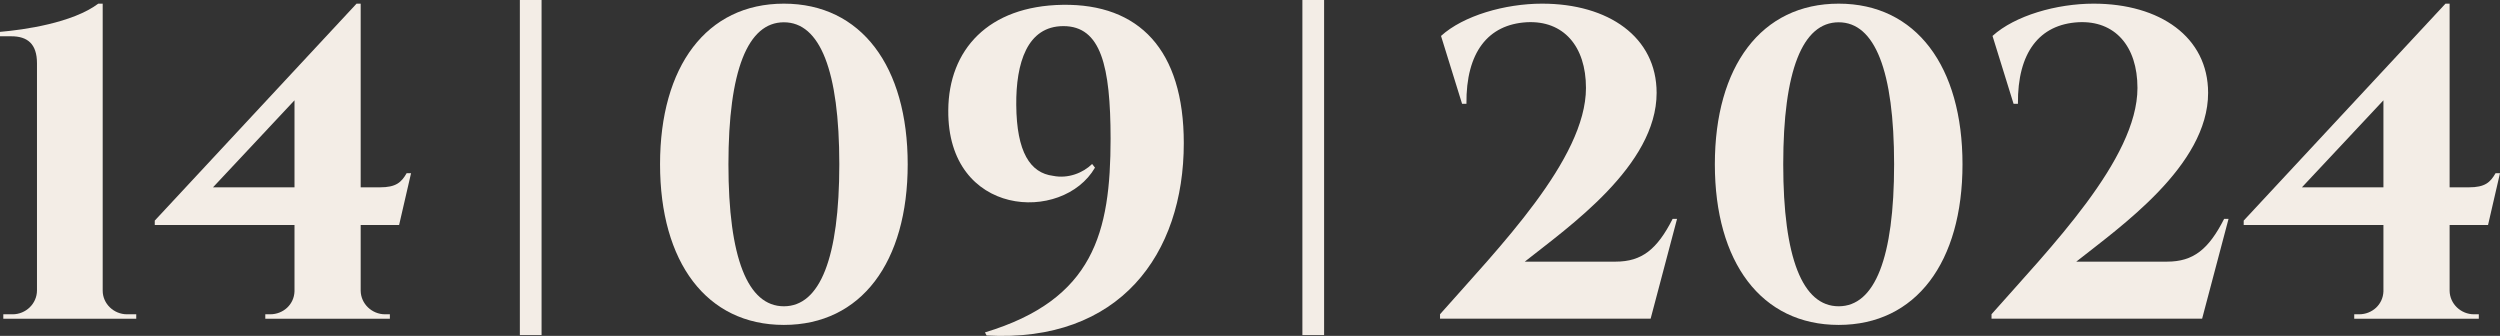
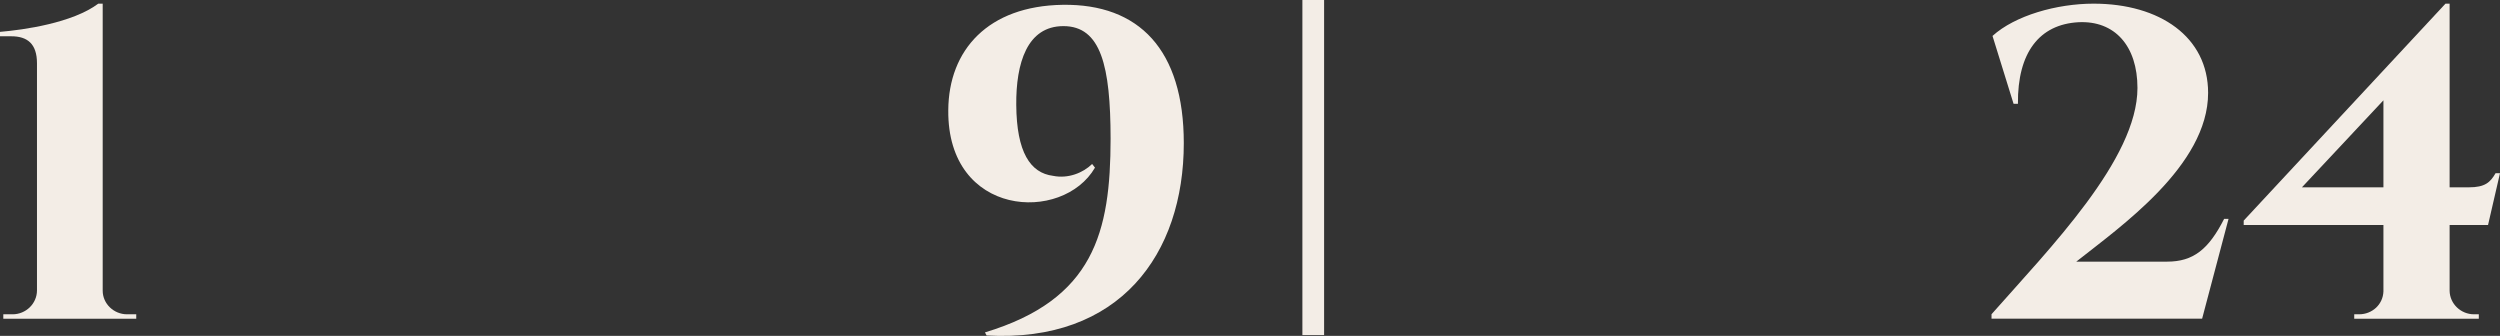
<svg xmlns="http://www.w3.org/2000/svg" id="Layer_2" data-name="Layer 2" viewBox="0 0 430.65 57.86">
  <rect x="0" y="0" width="430.65" height="57.86" fill="#333333" stroke="none" />
  <defs>
    <style> .cls-1 { fill: #f3ede6; } </style>
  </defs>
  <g id="Layer_1-2" data-name="Layer 1">
    <g>
      <g>
        <path class="cls-1" d="m.57,54.9v-.76h1.6c2.29,0,4.2-1.84,4.2-4.12V10.9c0-3.37-1.67-4.65-4.42-4.65H0v-.76c4.09-.35,12.49-1.53,16.93-4.86h.76v49.44c0,2.26,1.92,4.07,4.19,4.07h1.59v.76s-22.91,0-22.91,0Z" />
-         <path class="cls-1" d="m62.13,38.76v11.32c.03,2.26,1.94,4.06,4.2,4.06h.83v.76s-21.46,0-21.46,0v-.76h.84c2.24,0,4.11-1.67,4.19-3.94v-11.44h-24.07v-.76L61.42.63h.71v31.64h3.31c2.8,0,3.7-.86,4.61-2.44h.76l-2.06,8.93h-6.62Zm-11.4-6.49v-14.99l-14.04,14.99h14.04Z" />
      </g>
      <g>
-         <path class="cls-1" d="m156.36,28.3c0,16.83-7.98,27.67-21.33,27.67s-21.33-10.83-21.33-27.67S121.68.63,135.03.63s21.33,10.83,21.33,27.67Zm-30.88,0c0,16.12,3.32,24.46,9.55,24.46s9.55-8.34,9.55-24.46-3.32-24.46-9.55-24.46-9.55,8.34-9.55,24.46Z" />
        <path class="cls-1" d="m188.62,28.88c-5.55,9.59-25.44,8.56-25.27-9.89.06-10.39,6.86-17.96,19.7-18.16,13.16-.2,20.87,7.74,20.87,23.83,0,19.09-11.02,34.42-33.97,33.13l-.28-.53c18.77-5.67,21.63-17.25,21.64-33.38-.01-12.5-1.66-19.38-8.13-19.38-6.25,0-8.18,6.38-8.12,13.57.06,8.16,2.42,11.73,6.34,12.22,2.59.53,5.17-.51,6.73-2.04l.5.64Z" />
      </g>
      <g>
-         <path class="cls-1" d="m251.86,17.89l-3.63-11.7c3.85-3.5,11.03-5.56,17.41-5.56,11.44,0,19.73,5.75,19.73,15.37,0,12.54-15.19,23.11-22.71,29.07h15.65c4.52,0,7.15-2.12,9.82-7.37h.76l-4.55,17.19h-36.28v-.76c10.04-11.38,25.14-26.72,25.14-38.98,0-7.21-3.89-11.65-10.2-11.32-6.65.38-10.48,5.17-10.39,14.05h-.76Z" />
-         <path class="cls-1" d="m338.06,28.3c0,16.83-7.98,27.67-21.33,27.67s-21.33-10.83-21.33-27.67,7.98-27.67,21.33-27.67,21.33,10.83,21.33,27.67Zm-30.88,0c0,16.12,3.32,24.46,9.55,24.46s9.55-8.34,9.55-24.46-3.32-24.46-9.55-24.46-9.55,8.34-9.55,24.46Z" />
        <path class="cls-1" d="m346.86,17.89l-3.63-11.7c3.85-3.5,11.03-5.56,17.41-5.56,11.44,0,19.73,5.75,19.73,15.37,0,12.54-15.19,23.11-22.71,29.07h15.65c4.52,0,7.15-2.12,9.82-7.37h.76l-4.55,17.19h-36.28v-.76c10.04-11.38,25.14-26.72,25.14-38.98,0-7.21-3.89-11.65-10.2-11.32-6.65.38-10.48,5.17-10.39,14.05h-.76Z" />
        <path class="cls-1" d="m421.97,38.76v11.32c.03,2.26,1.94,4.06,4.2,4.06h.83v.76s-21.46,0-21.46,0v-.76h.84c2.24,0,4.11-1.67,4.19-3.94v-11.44h-24.07v-.76L421.26.63h.71v31.64h3.31c2.8,0,3.7-.86,4.61-2.44h.76l-2.06,8.93h-6.62Zm-11.4-6.49v-14.99l-14.04,14.99h14.04Z" />
      </g>
-       <path class="cls-1" d="m89.55,0h3.74v57.72h-3.74V0Z" />
      <path class="cls-1" d="m224.35,0h3.74v57.72h-3.74V0Z" />
    </g>
  </g>
</svg>